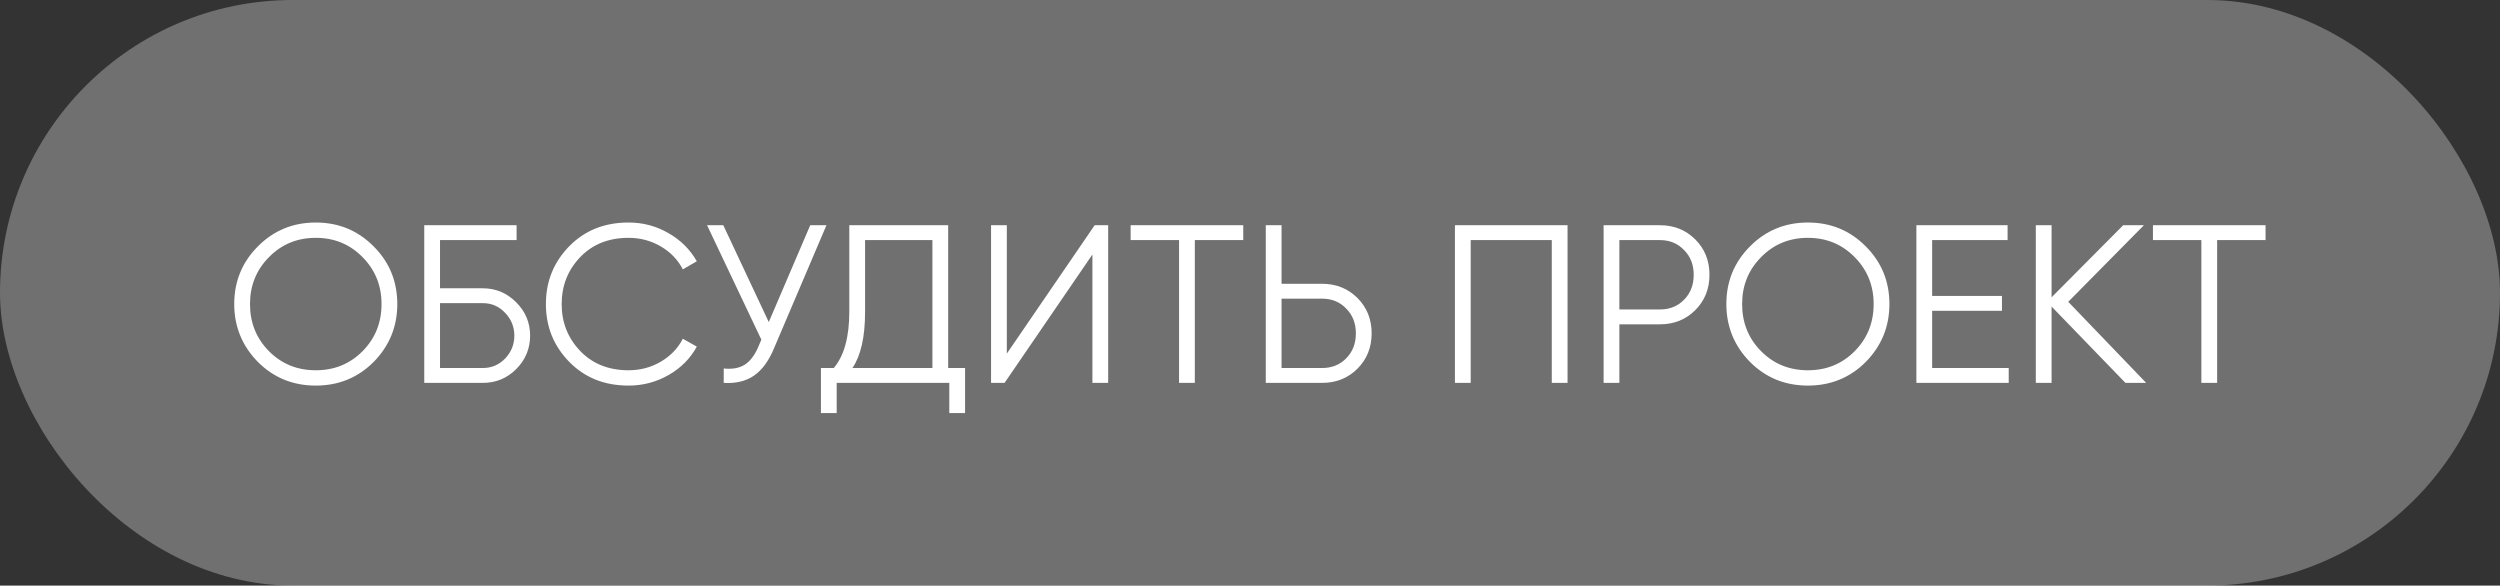
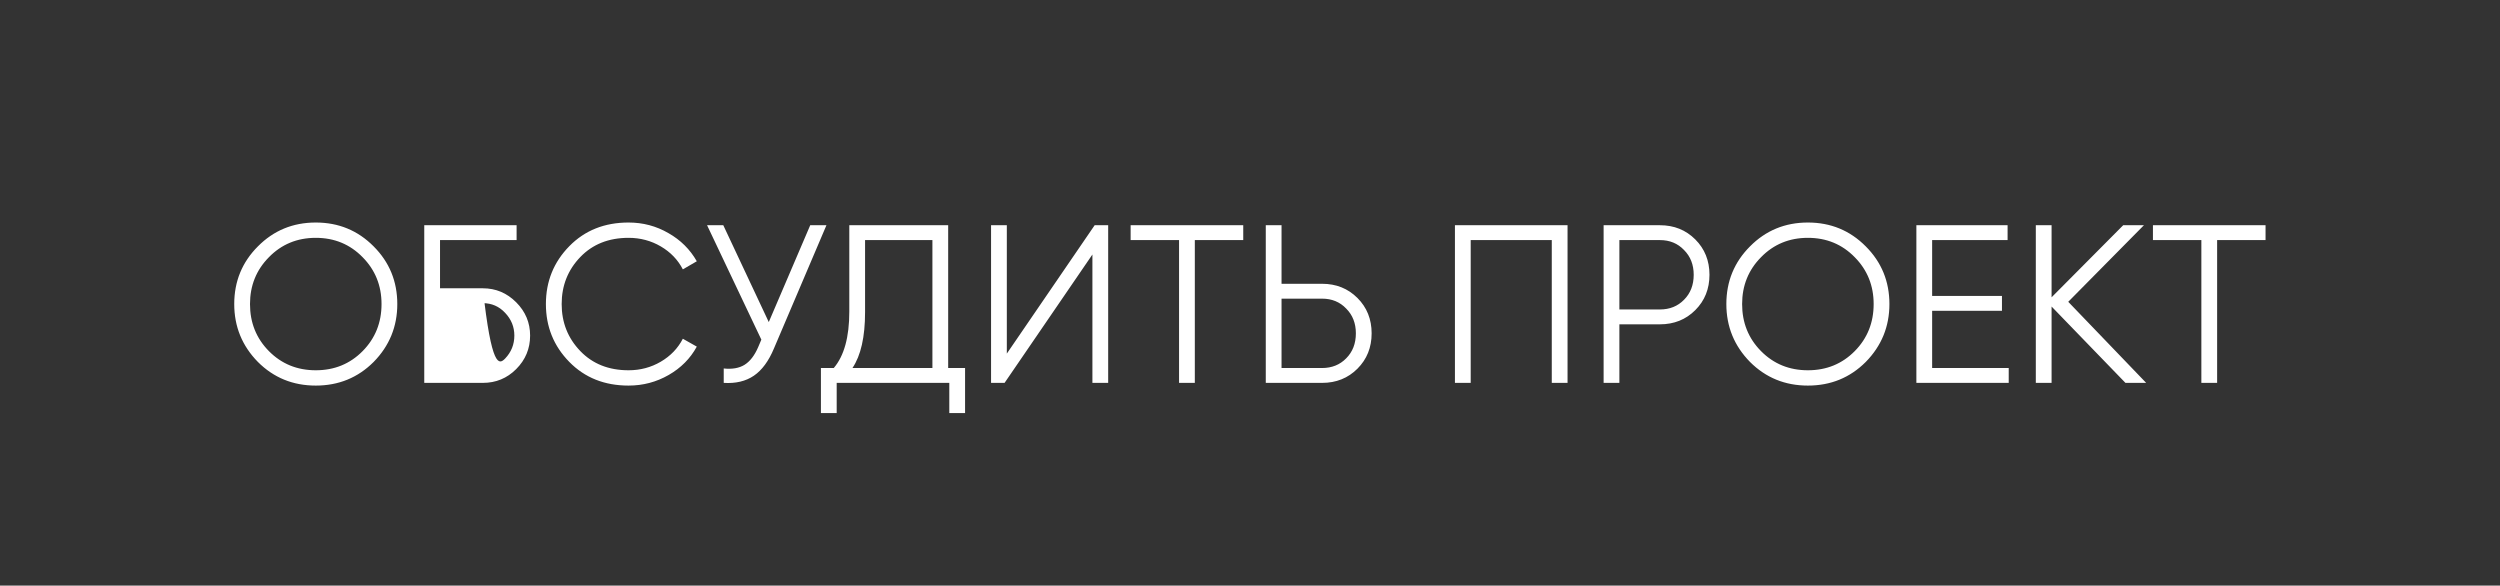
<svg xmlns="http://www.w3.org/2000/svg" width="222" height="52" viewBox="0 0 222 52" fill="none">
  <rect x="0" y="0" width="222" height="52" fill="#333333" stroke="none" />
-   <rect width="222" height="52" rx="26" fill="white" fill-opacity="0.3" />
-   <path d="M33.18 32.14C31.78 33.54 30.067 34.24 28.04 34.24C26.013 34.24 24.3 33.54 22.9 32.14C21.5 30.713 20.8 29 20.8 27C20.8 24.987 21.5 23.28 22.9 21.88C24.3 20.467 26.013 19.76 28.04 19.76C30.067 19.76 31.78 20.467 33.18 21.88C34.58 23.28 35.28 24.987 35.28 27C35.28 29 34.58 30.713 33.18 32.14ZM22.2 27C22.2 28.653 22.76 30.047 23.88 31.18C25 32.313 26.387 32.88 28.04 32.88C29.693 32.88 31.08 32.313 32.2 31.18C33.32 30.047 33.88 28.653 33.88 27C33.88 25.36 33.32 23.973 32.2 22.84C31.08 21.693 29.693 21.12 28.04 21.12C26.387 21.12 25 21.693 23.88 22.84C22.76 23.973 22.2 25.36 22.2 27ZM39.074 25.6H42.874C44.021 25.6 45.008 26.013 45.834 26.84C46.661 27.667 47.074 28.653 47.074 29.8C47.074 30.96 46.661 31.953 45.834 32.78C45.021 33.593 44.034 34 42.874 34H37.674V20H45.874V21.32H39.074V25.6ZM39.074 32.68H42.874C43.648 32.68 44.308 32.4 44.854 31.84C45.401 31.267 45.674 30.587 45.674 29.8C45.674 29.027 45.401 28.353 44.854 27.78C44.321 27.207 43.661 26.92 42.874 26.92H39.074V32.68ZM55.816 34.24C53.682 34.24 51.929 33.54 50.556 32.14C49.169 30.727 48.476 29.013 48.476 27C48.476 24.987 49.169 23.273 50.556 21.86C51.929 20.46 53.682 19.76 55.816 19.76C57.096 19.76 58.276 20.073 59.356 20.7C60.436 21.313 61.276 22.147 61.876 23.2L60.636 23.92C60.196 23.067 59.542 22.387 58.676 21.88C57.809 21.373 56.856 21.12 55.816 21.12C54.056 21.12 52.629 21.687 51.536 22.82C50.429 23.967 49.876 25.36 49.876 27C49.876 28.64 50.429 30.033 51.536 31.18C52.629 32.313 54.056 32.88 55.816 32.88C56.856 32.88 57.809 32.627 58.676 32.12C59.542 31.613 60.196 30.933 60.636 30.08L61.876 30.78C61.302 31.833 60.469 32.673 59.376 33.3C58.282 33.927 57.096 34.24 55.816 34.24ZM68.267 28.6L71.948 20H73.388L68.728 30.94C68.261 32.06 67.668 32.867 66.948 33.36C66.228 33.853 65.334 34.067 64.267 34V32.72C65.014 32.8 65.627 32.693 66.108 32.4C66.601 32.093 67.007 31.567 67.328 30.82L67.608 30.16L62.788 20H64.228L68.267 28.6ZM84.198 20V32.68H85.698V36.68H84.298V34H74.298V36.68H72.898V32.68H74.038C74.958 31.6 75.418 29.933 75.418 27.68V20H84.198ZM75.698 32.68H82.798V21.32H76.818V27.72C76.818 29.92 76.444 31.573 75.698 32.68ZM98.406 34H97.006V22.6L89.206 34H88.006V20H89.406V31.4L97.206 20H98.406V34ZM100.4 20H110.4V21.32H106.1V34H104.7V21.32H100.4V20ZM113.801 25.2H117.401C118.654 25.2 119.701 25.62 120.541 26.46C121.381 27.3 121.801 28.347 121.801 29.6C121.801 30.853 121.381 31.9 120.541 32.74C119.701 33.58 118.654 34 117.401 34H112.401V20H113.801V25.2ZM113.801 32.68H117.401C118.267 32.68 118.981 32.393 119.541 31.82C120.114 31.247 120.401 30.507 120.401 29.6C120.401 28.707 120.114 27.973 119.541 27.4C118.981 26.813 118.267 26.52 117.401 26.52H113.801V32.68ZM129.198 20H139.198V34H137.798V21.32H130.598V34H129.198V20ZM142.401 20H147.401C148.654 20 149.701 20.42 150.541 21.26C151.381 22.1 151.801 23.147 151.801 24.4C151.801 25.653 151.381 26.7 150.541 27.54C149.701 28.38 148.654 28.8 147.401 28.8H143.801V34H142.401V20ZM143.801 27.48H147.401C148.267 27.48 148.981 27.193 149.541 26.62C150.114 26.047 150.401 25.307 150.401 24.4C150.401 23.507 150.114 22.773 149.541 22.2C148.981 21.613 148.267 21.32 147.401 21.32H143.801V27.48ZM165.68 32.14C164.28 33.54 162.567 34.24 160.54 34.24C158.513 34.24 156.8 33.54 155.4 32.14C154 30.713 153.3 29 153.3 27C153.3 24.987 154 23.28 155.4 21.88C156.8 20.467 158.513 19.76 160.54 19.76C162.567 19.76 164.28 20.467 165.68 21.88C167.08 23.28 167.78 24.987 167.78 27C167.78 29 167.08 30.713 165.68 32.14ZM154.7 27C154.7 28.653 155.26 30.047 156.38 31.18C157.5 32.313 158.887 32.88 160.54 32.88C162.193 32.88 163.58 32.313 164.7 31.18C165.82 30.047 166.38 28.653 166.38 27C166.38 25.36 165.82 23.973 164.7 22.84C163.58 21.693 162.193 21.12 160.54 21.12C158.887 21.12 157.5 21.693 156.38 22.84C155.26 23.973 154.7 25.36 154.7 27ZM171.574 27.6V32.68H178.374V34H170.174V20H178.274V21.32H171.574V26.28H177.774V27.6H171.574ZM183.66 26.8L190.58 34H188.74L182.18 27.22V34H180.78V20H182.18V26.4L188.54 20H190.38L183.66 26.8ZM191.181 20H201.181V21.32H196.881V34H195.481V21.32H191.181V20Z" fill="white" />
+   <path d="M33.18 32.14C31.78 33.54 30.067 34.24 28.04 34.24C26.013 34.24 24.3 33.54 22.9 32.14C21.5 30.713 20.8 29 20.8 27C20.8 24.987 21.5 23.28 22.9 21.88C24.3 20.467 26.013 19.76 28.04 19.76C30.067 19.76 31.78 20.467 33.18 21.88C34.58 23.28 35.28 24.987 35.28 27C35.28 29 34.58 30.713 33.18 32.14ZM22.2 27C22.2 28.653 22.76 30.047 23.88 31.18C25 32.313 26.387 32.88 28.04 32.88C29.693 32.88 31.08 32.313 32.2 31.18C33.32 30.047 33.88 28.653 33.88 27C33.88 25.36 33.32 23.973 32.2 22.84C31.08 21.693 29.693 21.12 28.04 21.12C26.387 21.12 25 21.693 23.88 22.84C22.76 23.973 22.2 25.36 22.2 27ZM39.074 25.6H42.874C44.021 25.6 45.008 26.013 45.834 26.84C46.661 27.667 47.074 28.653 47.074 29.8C47.074 30.96 46.661 31.953 45.834 32.78C45.021 33.593 44.034 34 42.874 34H37.674V20H45.874V21.32H39.074V25.6ZH42.874C43.648 32.68 44.308 32.4 44.854 31.84C45.401 31.267 45.674 30.587 45.674 29.8C45.674 29.027 45.401 28.353 44.854 27.78C44.321 27.207 43.661 26.92 42.874 26.92H39.074V32.68ZM55.816 34.24C53.682 34.24 51.929 33.54 50.556 32.14C49.169 30.727 48.476 29.013 48.476 27C48.476 24.987 49.169 23.273 50.556 21.86C51.929 20.46 53.682 19.76 55.816 19.76C57.096 19.76 58.276 20.073 59.356 20.7C60.436 21.313 61.276 22.147 61.876 23.2L60.636 23.92C60.196 23.067 59.542 22.387 58.676 21.88C57.809 21.373 56.856 21.12 55.816 21.12C54.056 21.12 52.629 21.687 51.536 22.82C50.429 23.967 49.876 25.36 49.876 27C49.876 28.64 50.429 30.033 51.536 31.18C52.629 32.313 54.056 32.88 55.816 32.88C56.856 32.88 57.809 32.627 58.676 32.12C59.542 31.613 60.196 30.933 60.636 30.08L61.876 30.78C61.302 31.833 60.469 32.673 59.376 33.3C58.282 33.927 57.096 34.24 55.816 34.24ZM68.267 28.6L71.948 20H73.388L68.728 30.94C68.261 32.06 67.668 32.867 66.948 33.36C66.228 33.853 65.334 34.067 64.267 34V32.72C65.014 32.8 65.627 32.693 66.108 32.4C66.601 32.093 67.007 31.567 67.328 30.82L67.608 30.16L62.788 20H64.228L68.267 28.6ZM84.198 20V32.68H85.698V36.68H84.298V34H74.298V36.68H72.898V32.68H74.038C74.958 31.6 75.418 29.933 75.418 27.68V20H84.198ZM75.698 32.68H82.798V21.32H76.818V27.72C76.818 29.92 76.444 31.573 75.698 32.68ZM98.406 34H97.006V22.6L89.206 34H88.006V20H89.406V31.4L97.206 20H98.406V34ZM100.4 20H110.4V21.32H106.1V34H104.7V21.32H100.4V20ZM113.801 25.2H117.401C118.654 25.2 119.701 25.62 120.541 26.46C121.381 27.3 121.801 28.347 121.801 29.6C121.801 30.853 121.381 31.9 120.541 32.74C119.701 33.58 118.654 34 117.401 34H112.401V20H113.801V25.2ZM113.801 32.68H117.401C118.267 32.68 118.981 32.393 119.541 31.82C120.114 31.247 120.401 30.507 120.401 29.6C120.401 28.707 120.114 27.973 119.541 27.4C118.981 26.813 118.267 26.52 117.401 26.52H113.801V32.68ZM129.198 20H139.198V34H137.798V21.32H130.598V34H129.198V20ZM142.401 20H147.401C148.654 20 149.701 20.42 150.541 21.26C151.381 22.1 151.801 23.147 151.801 24.4C151.801 25.653 151.381 26.7 150.541 27.54C149.701 28.38 148.654 28.8 147.401 28.8H143.801V34H142.401V20ZM143.801 27.48H147.401C148.267 27.48 148.981 27.193 149.541 26.62C150.114 26.047 150.401 25.307 150.401 24.4C150.401 23.507 150.114 22.773 149.541 22.2C148.981 21.613 148.267 21.32 147.401 21.32H143.801V27.48ZM165.68 32.14C164.28 33.54 162.567 34.24 160.54 34.24C158.513 34.24 156.8 33.54 155.4 32.14C154 30.713 153.3 29 153.3 27C153.3 24.987 154 23.28 155.4 21.88C156.8 20.467 158.513 19.76 160.54 19.76C162.567 19.76 164.28 20.467 165.68 21.88C167.08 23.28 167.78 24.987 167.78 27C167.78 29 167.08 30.713 165.68 32.14ZM154.7 27C154.7 28.653 155.26 30.047 156.38 31.18C157.5 32.313 158.887 32.88 160.54 32.88C162.193 32.88 163.58 32.313 164.7 31.18C165.82 30.047 166.38 28.653 166.38 27C166.38 25.36 165.82 23.973 164.7 22.84C163.58 21.693 162.193 21.12 160.54 21.12C158.887 21.12 157.5 21.693 156.38 22.84C155.26 23.973 154.7 25.36 154.7 27ZM171.574 27.6V32.68H178.374V34H170.174V20H178.274V21.32H171.574V26.28H177.774V27.6H171.574ZM183.66 26.8L190.58 34H188.74L182.18 27.22V34H180.78V20H182.18V26.4L188.54 20H190.38L183.66 26.8ZM191.181 20H201.181V21.32H196.881V34H195.481V21.32H191.181V20Z" fill="white" />
</svg>